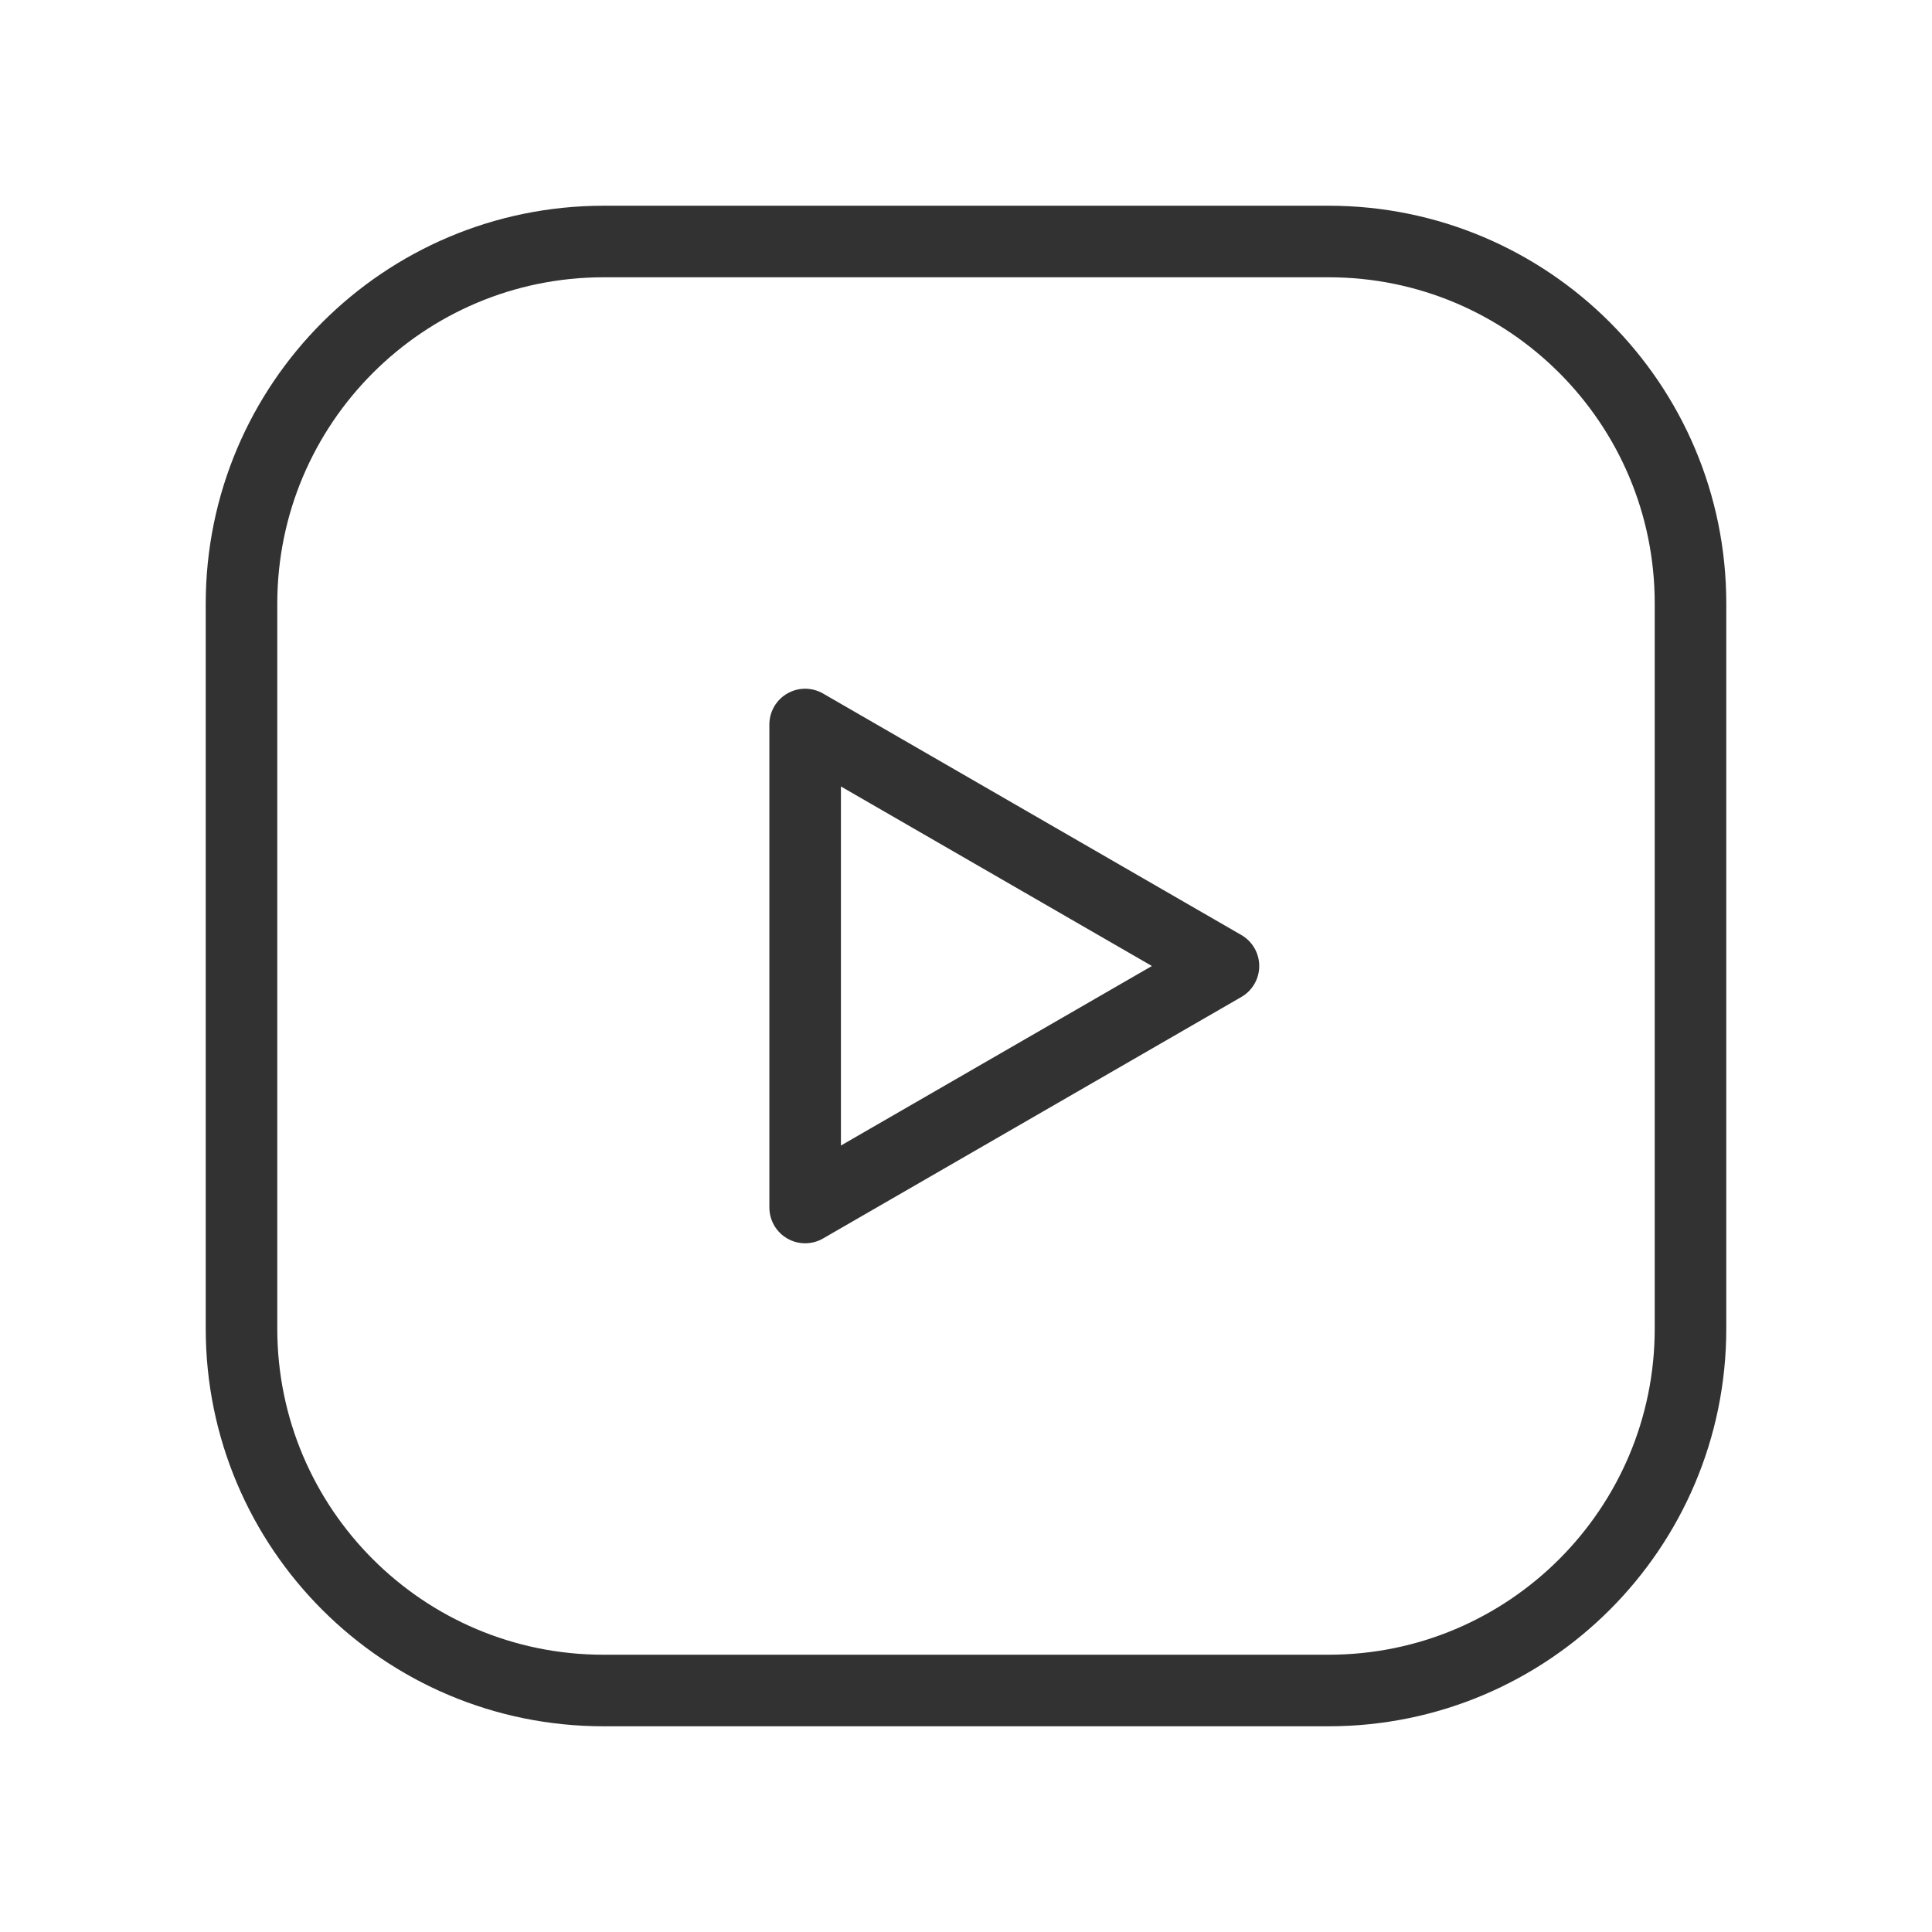
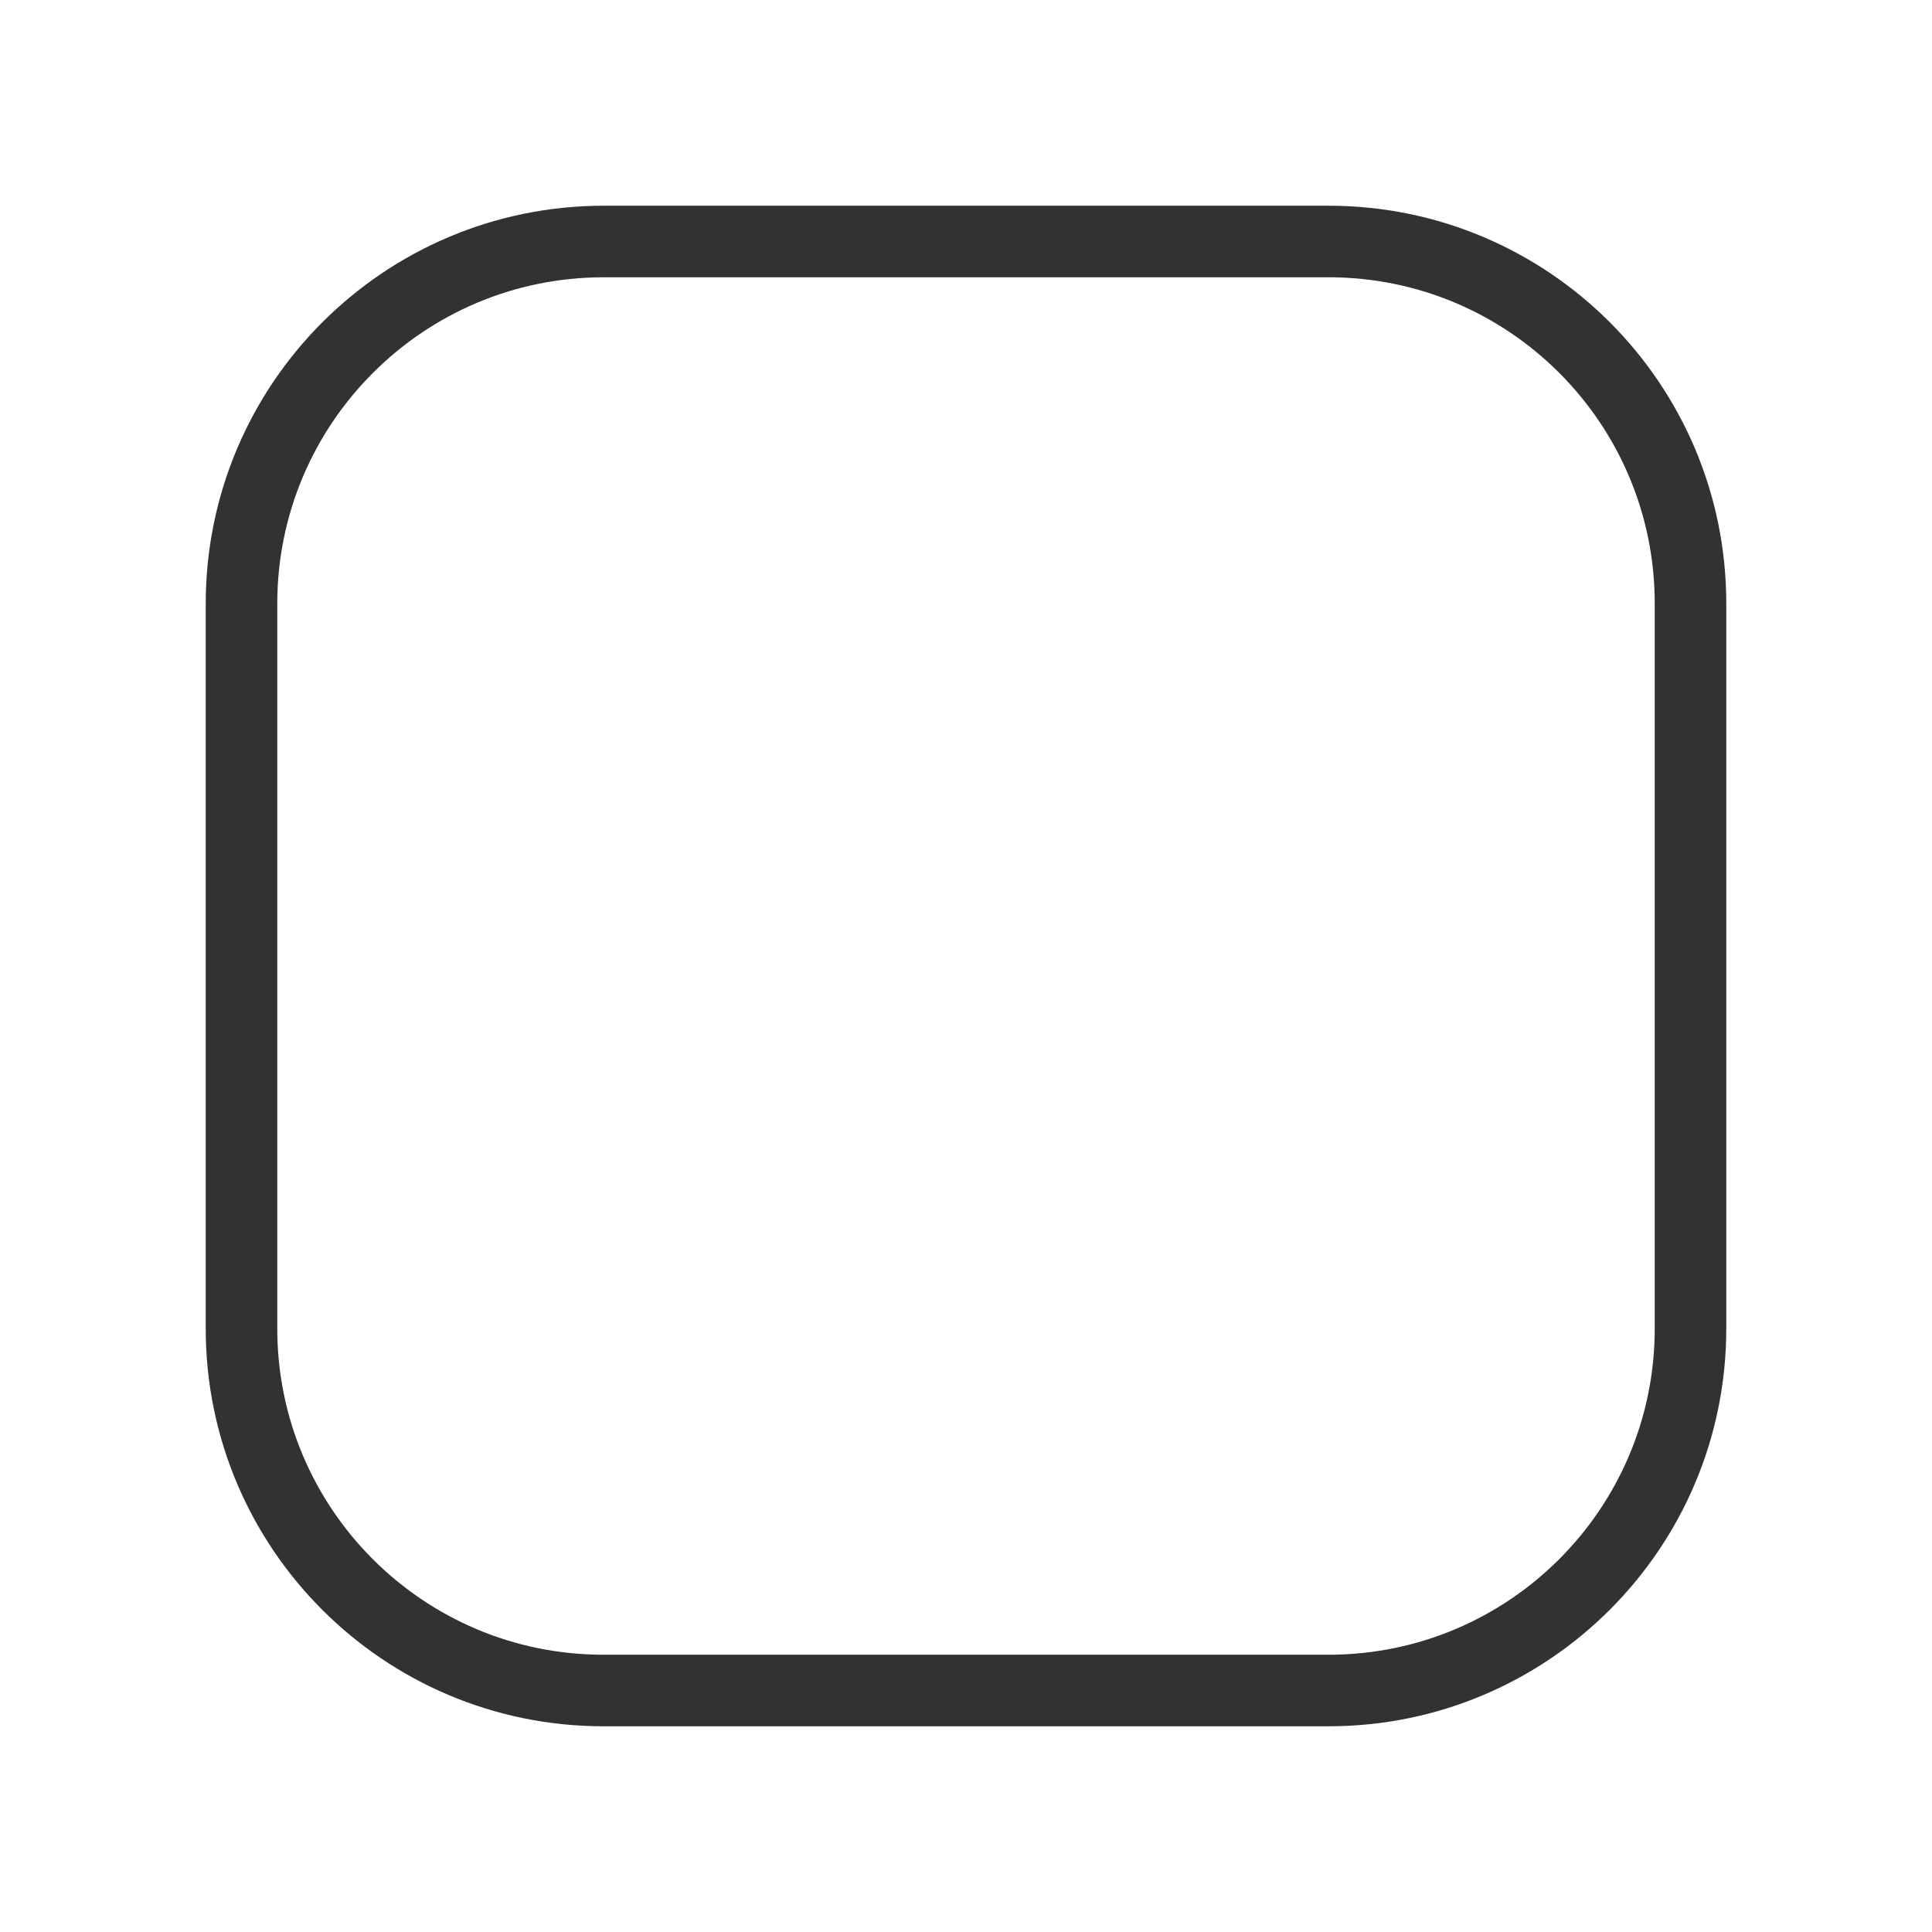
<svg xmlns="http://www.w3.org/2000/svg" width="27" height="27" viewBox="0 0 27 27" fill="none">
-   <path fill-rule="evenodd" clip-rule="evenodd" d="M11.252 16.875L17.098 13.5L11.252 10.125V16.875Z" stroke="#323232" stroke-linecap="round" stroke-linejoin="round" />
  <path fill-rule="evenodd" clip-rule="evenodd" d="M8.438 3.375H18.567C21.36 3.375 23.625 5.64 23.625 8.433V18.568C23.625 21.36 21.36 23.625 18.567 23.625H8.433C5.64 23.625 3.375 21.36 3.375 18.567V8.438C3.375 5.642 5.642 3.375 8.438 3.375V3.375Z" stroke="#323232" stroke-linecap="round" stroke-linejoin="round" />
</svg>